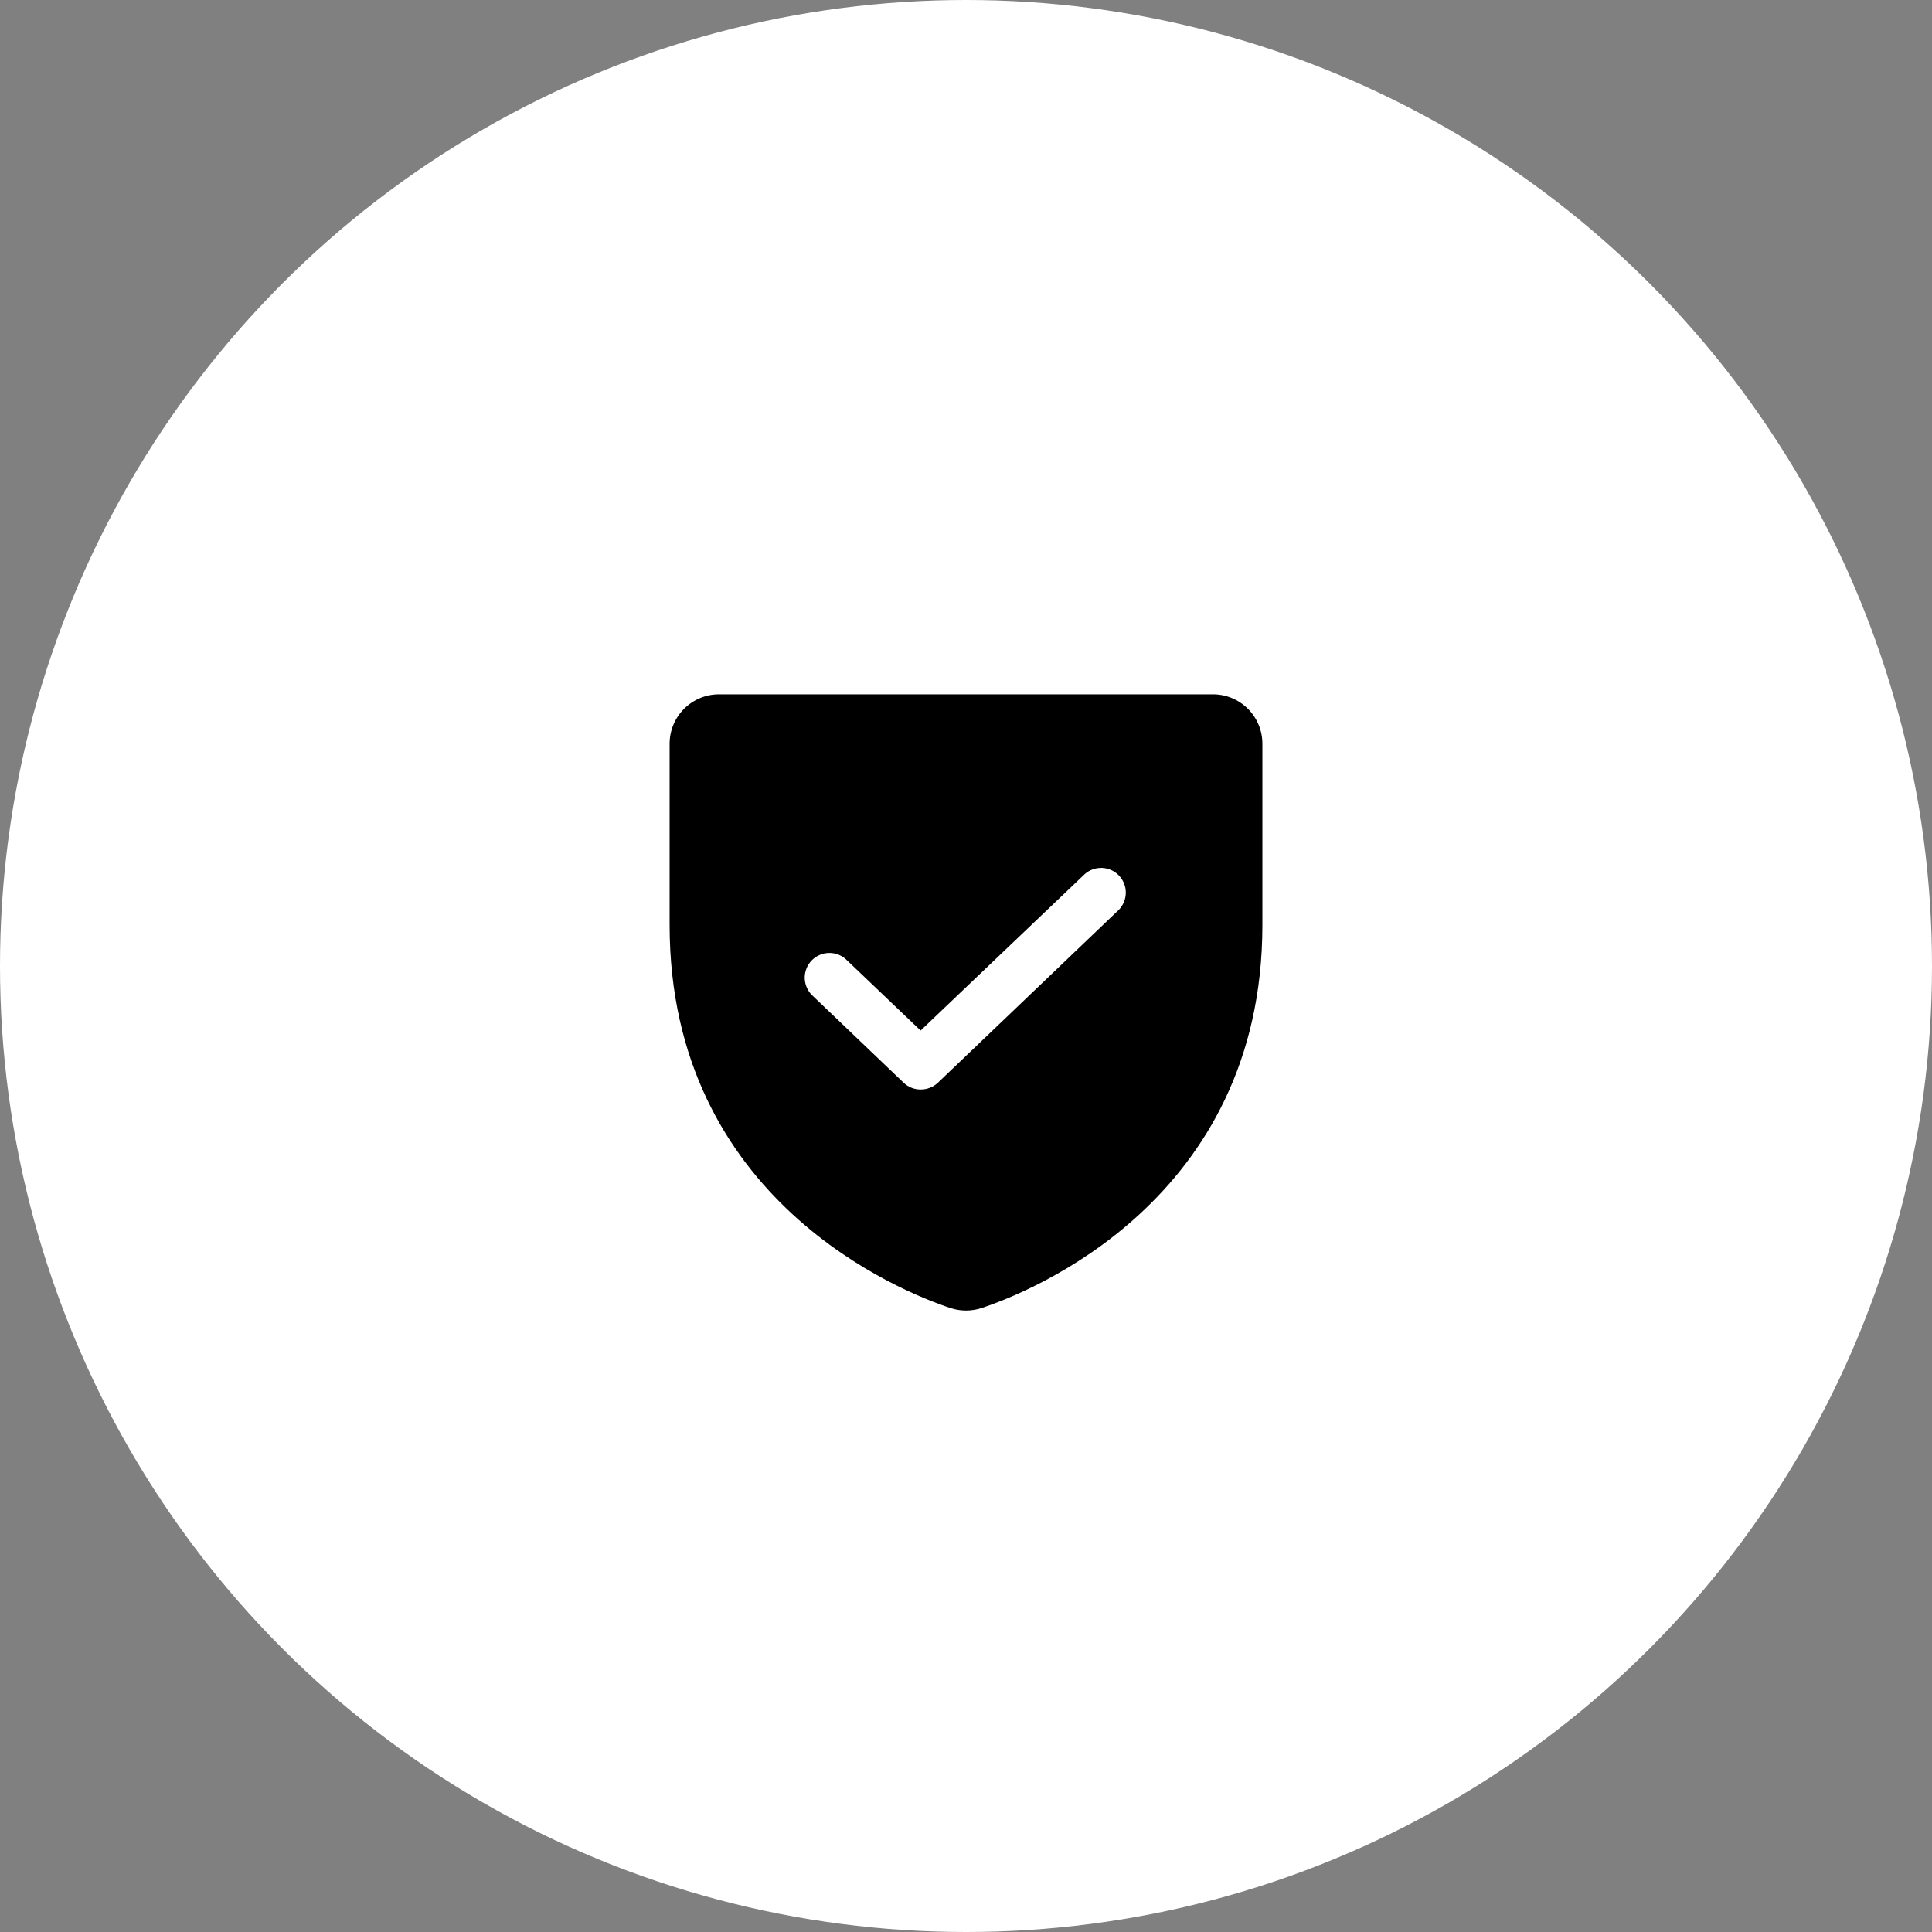
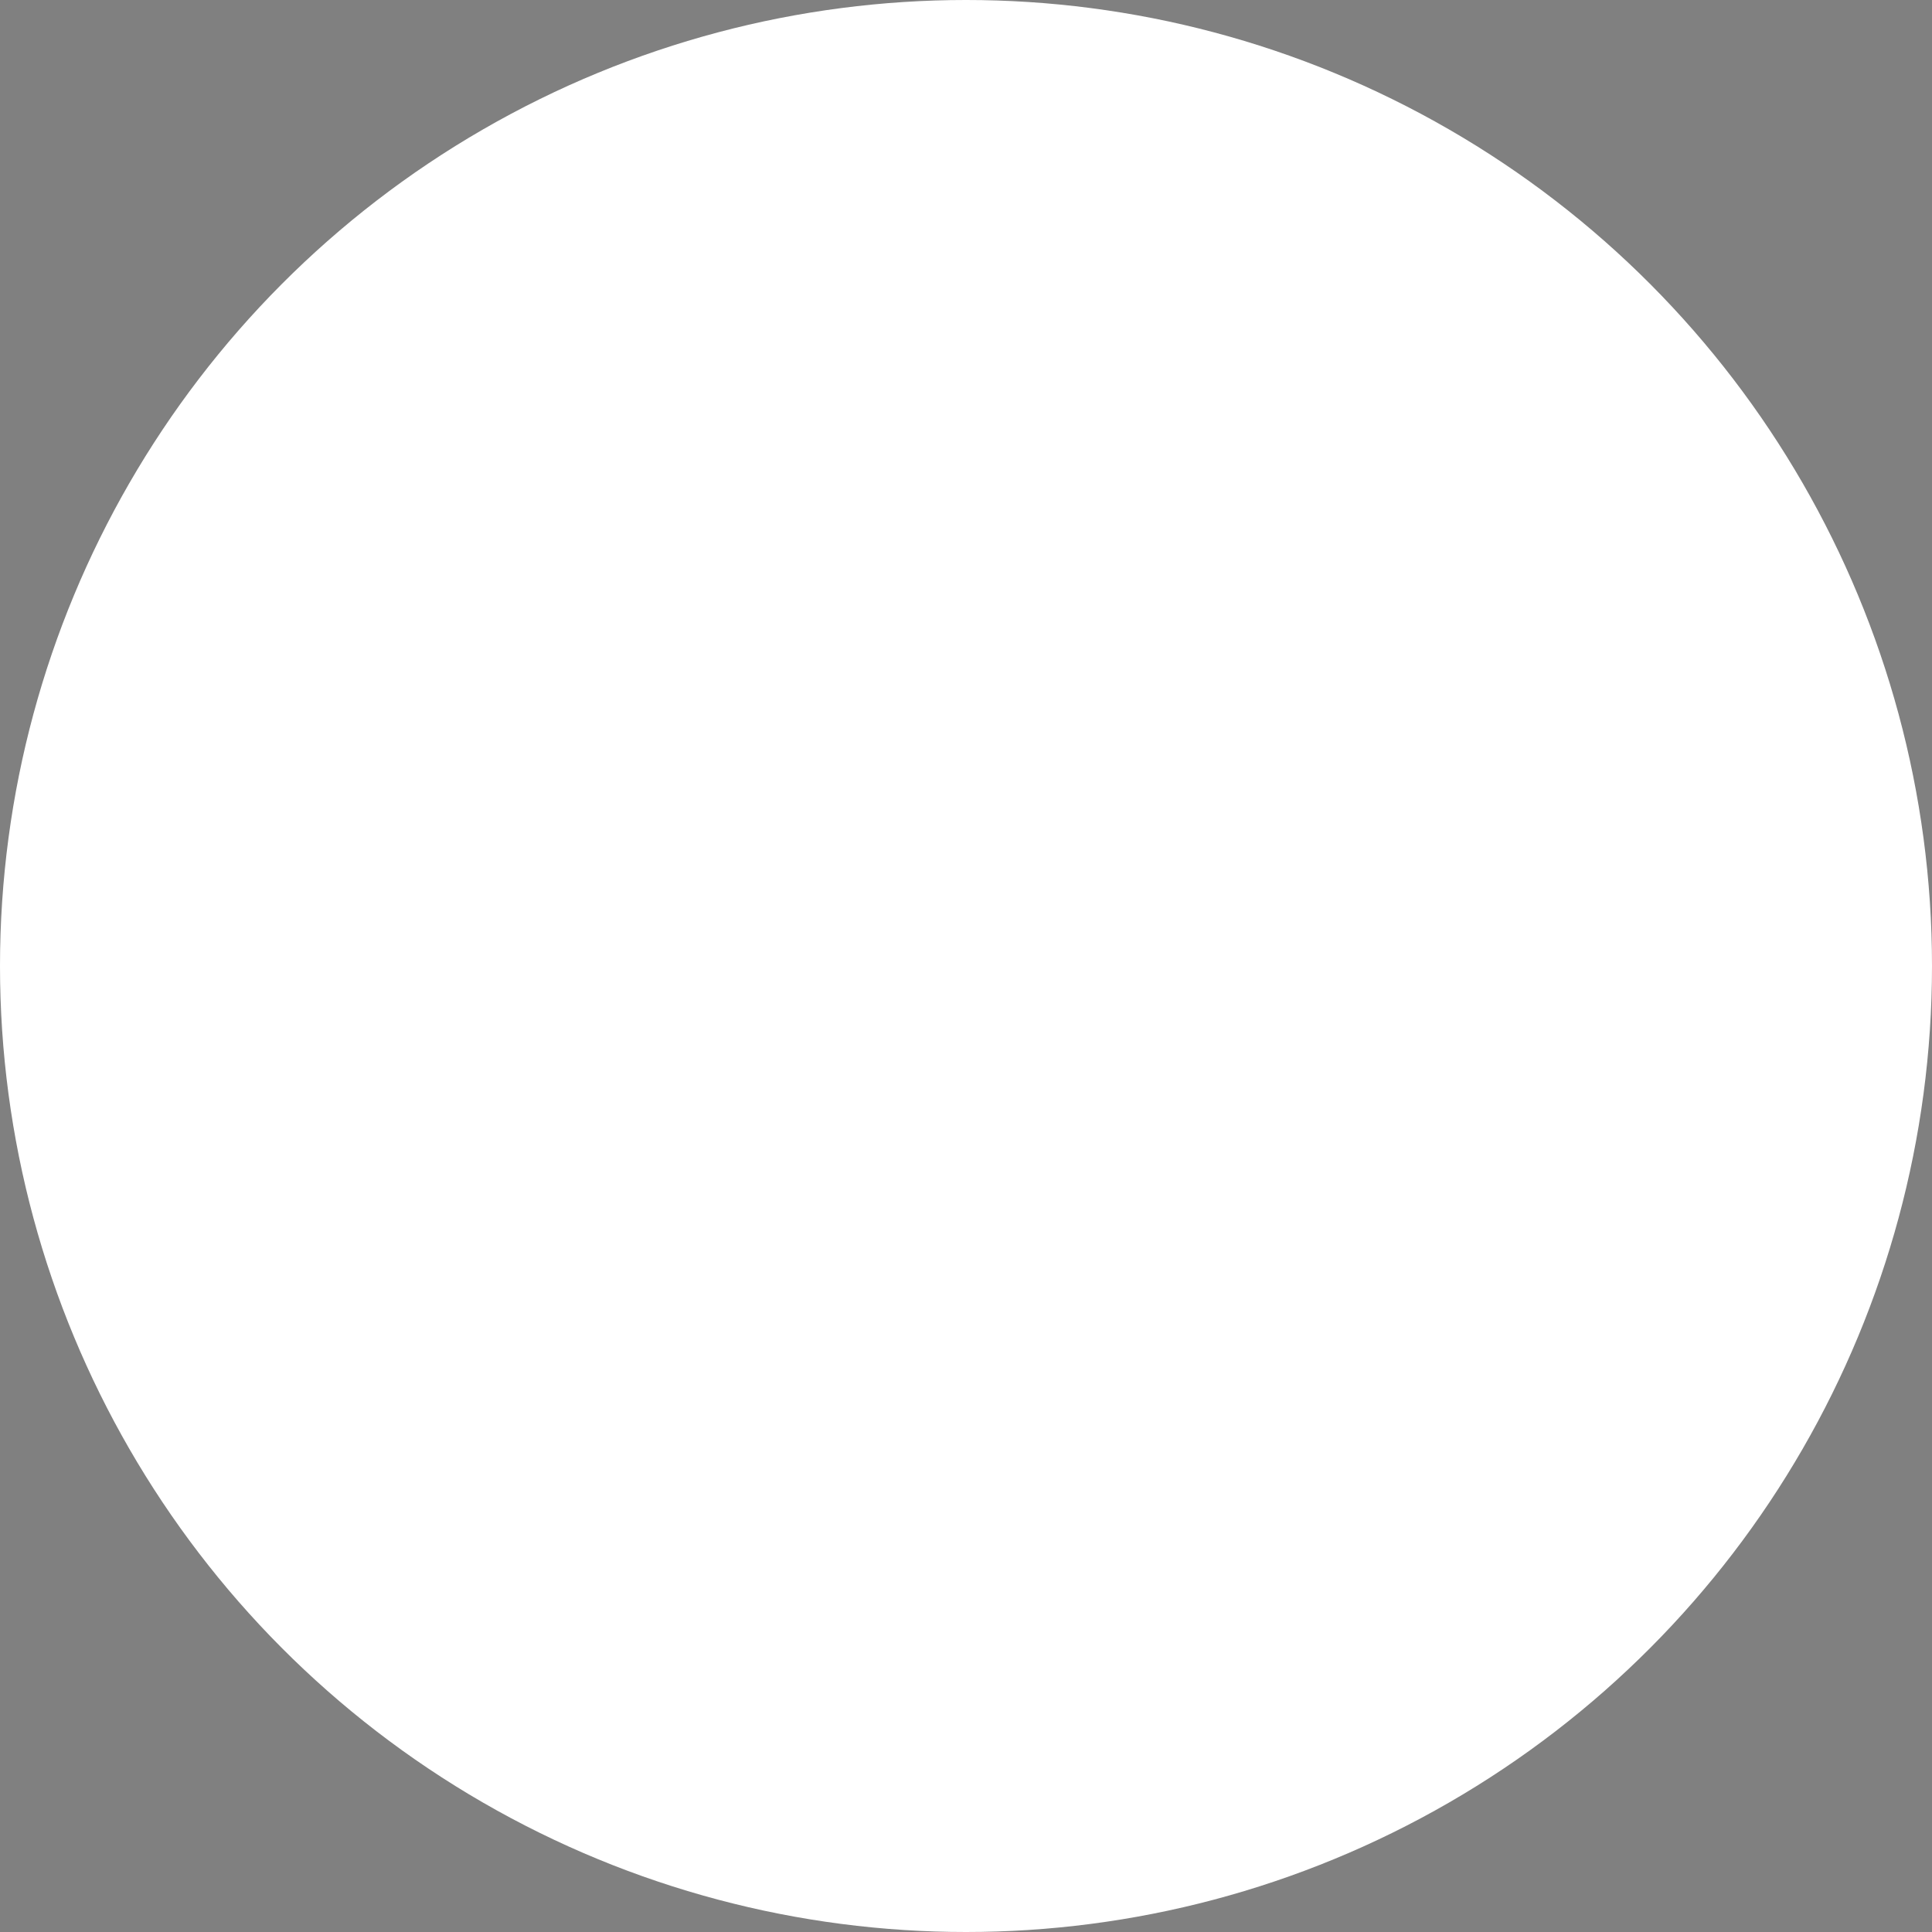
<svg xmlns="http://www.w3.org/2000/svg" width="88" height="88" viewBox="0 0 88 88" fill="none">
  <rect x="0" y="0" width="88" height="88" fill="#808080" stroke="none" />
  <circle cx="44" cy="44" r="44" transform="matrix(-1 0 0 1 88 0)" fill="white" />
-   <path d="M55.25 31.625H32.75C32.153 31.625 31.581 31.862 31.159 32.284C30.737 32.706 30.5 33.278 30.5 33.875V42.13C30.5 54.702 41.159 58.878 43.297 59.581C43.754 59.731 44.246 59.731 44.703 59.581C46.841 58.878 57.5 54.702 57.5 42.13V33.875C57.5 33.278 57.263 32.706 56.841 32.284C56.419 31.862 55.847 31.625 55.25 31.625ZM50.961 41.441L42.72 49.316C42.507 49.516 42.225 49.627 41.933 49.625C41.645 49.626 41.367 49.515 41.159 49.316L37.039 45.378C36.925 45.278 36.832 45.157 36.766 45.02C36.7 44.883 36.662 44.735 36.655 44.584C36.648 44.432 36.671 44.281 36.724 44.139C36.777 43.996 36.858 43.866 36.962 43.756C37.067 43.646 37.192 43.558 37.331 43.498C37.471 43.438 37.62 43.406 37.772 43.405C37.924 43.404 38.074 43.434 38.214 43.493C38.354 43.552 38.48 43.638 38.586 43.747L41.933 46.939L49.414 39.809C49.633 39.618 49.917 39.52 50.207 39.533C50.497 39.547 50.77 39.672 50.97 39.883C51.17 40.094 51.28 40.373 51.279 40.664C51.277 40.954 51.163 41.232 50.961 41.441Z" fill="black" />
</svg>